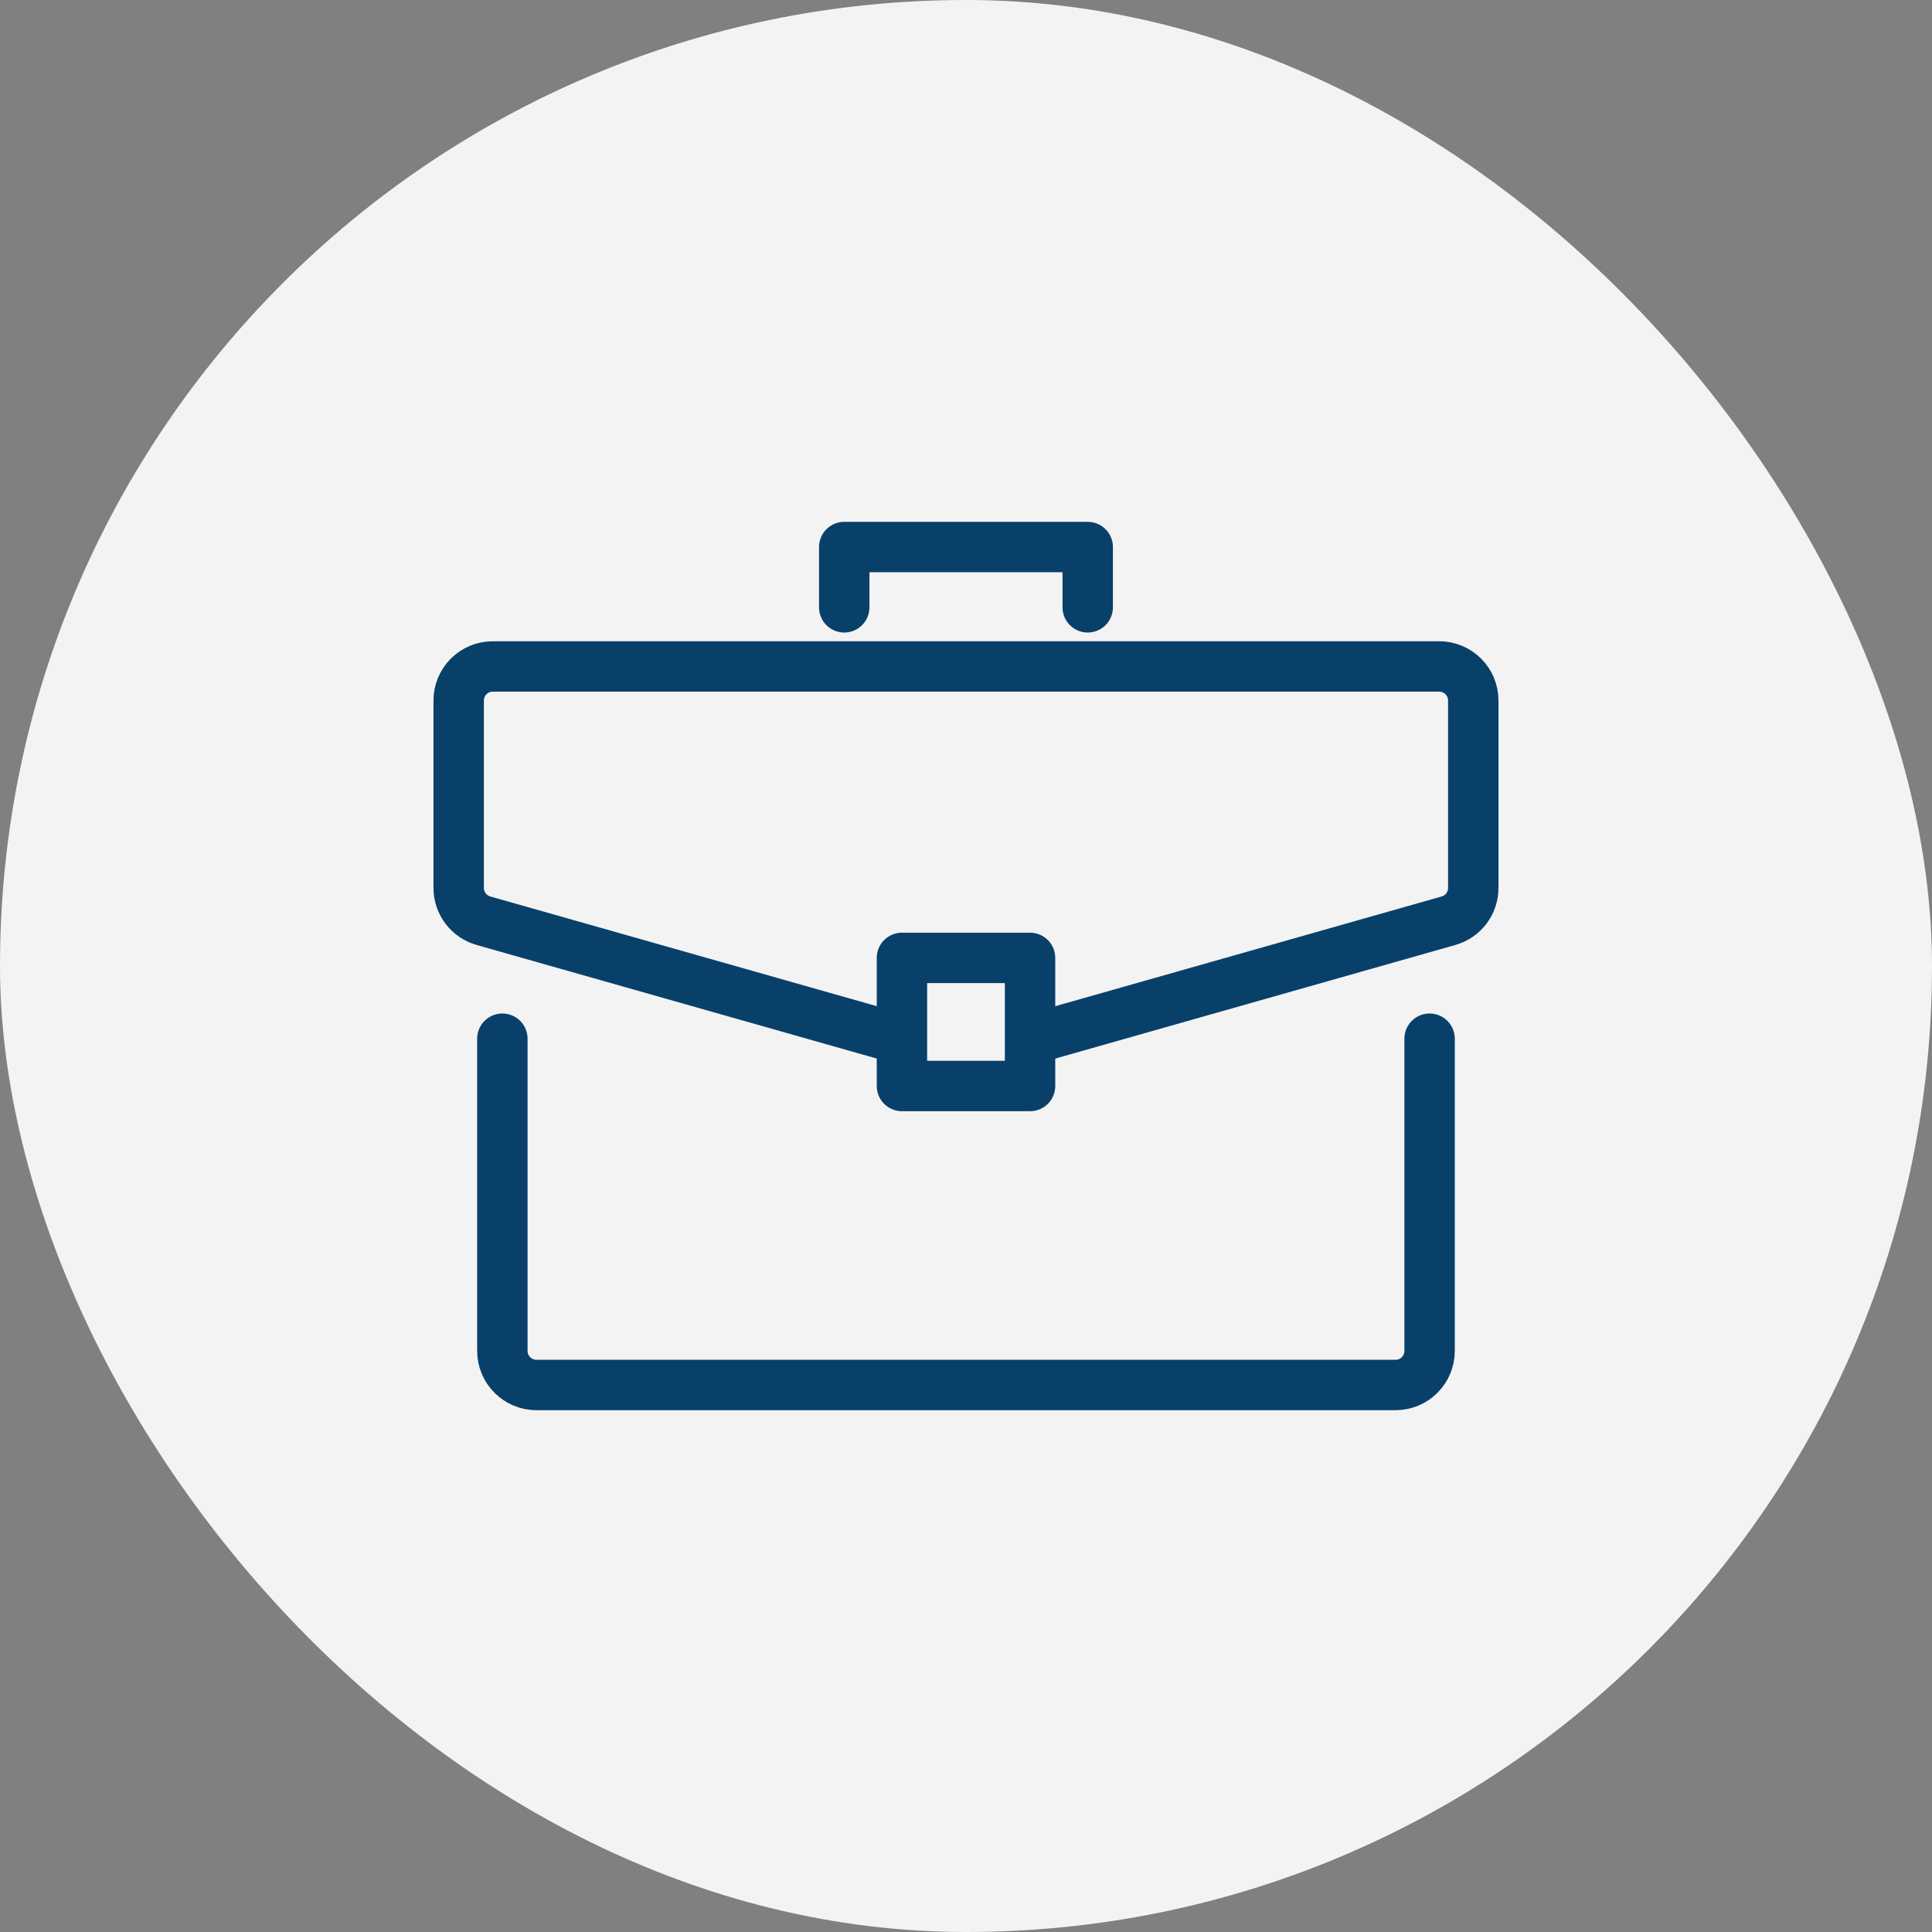
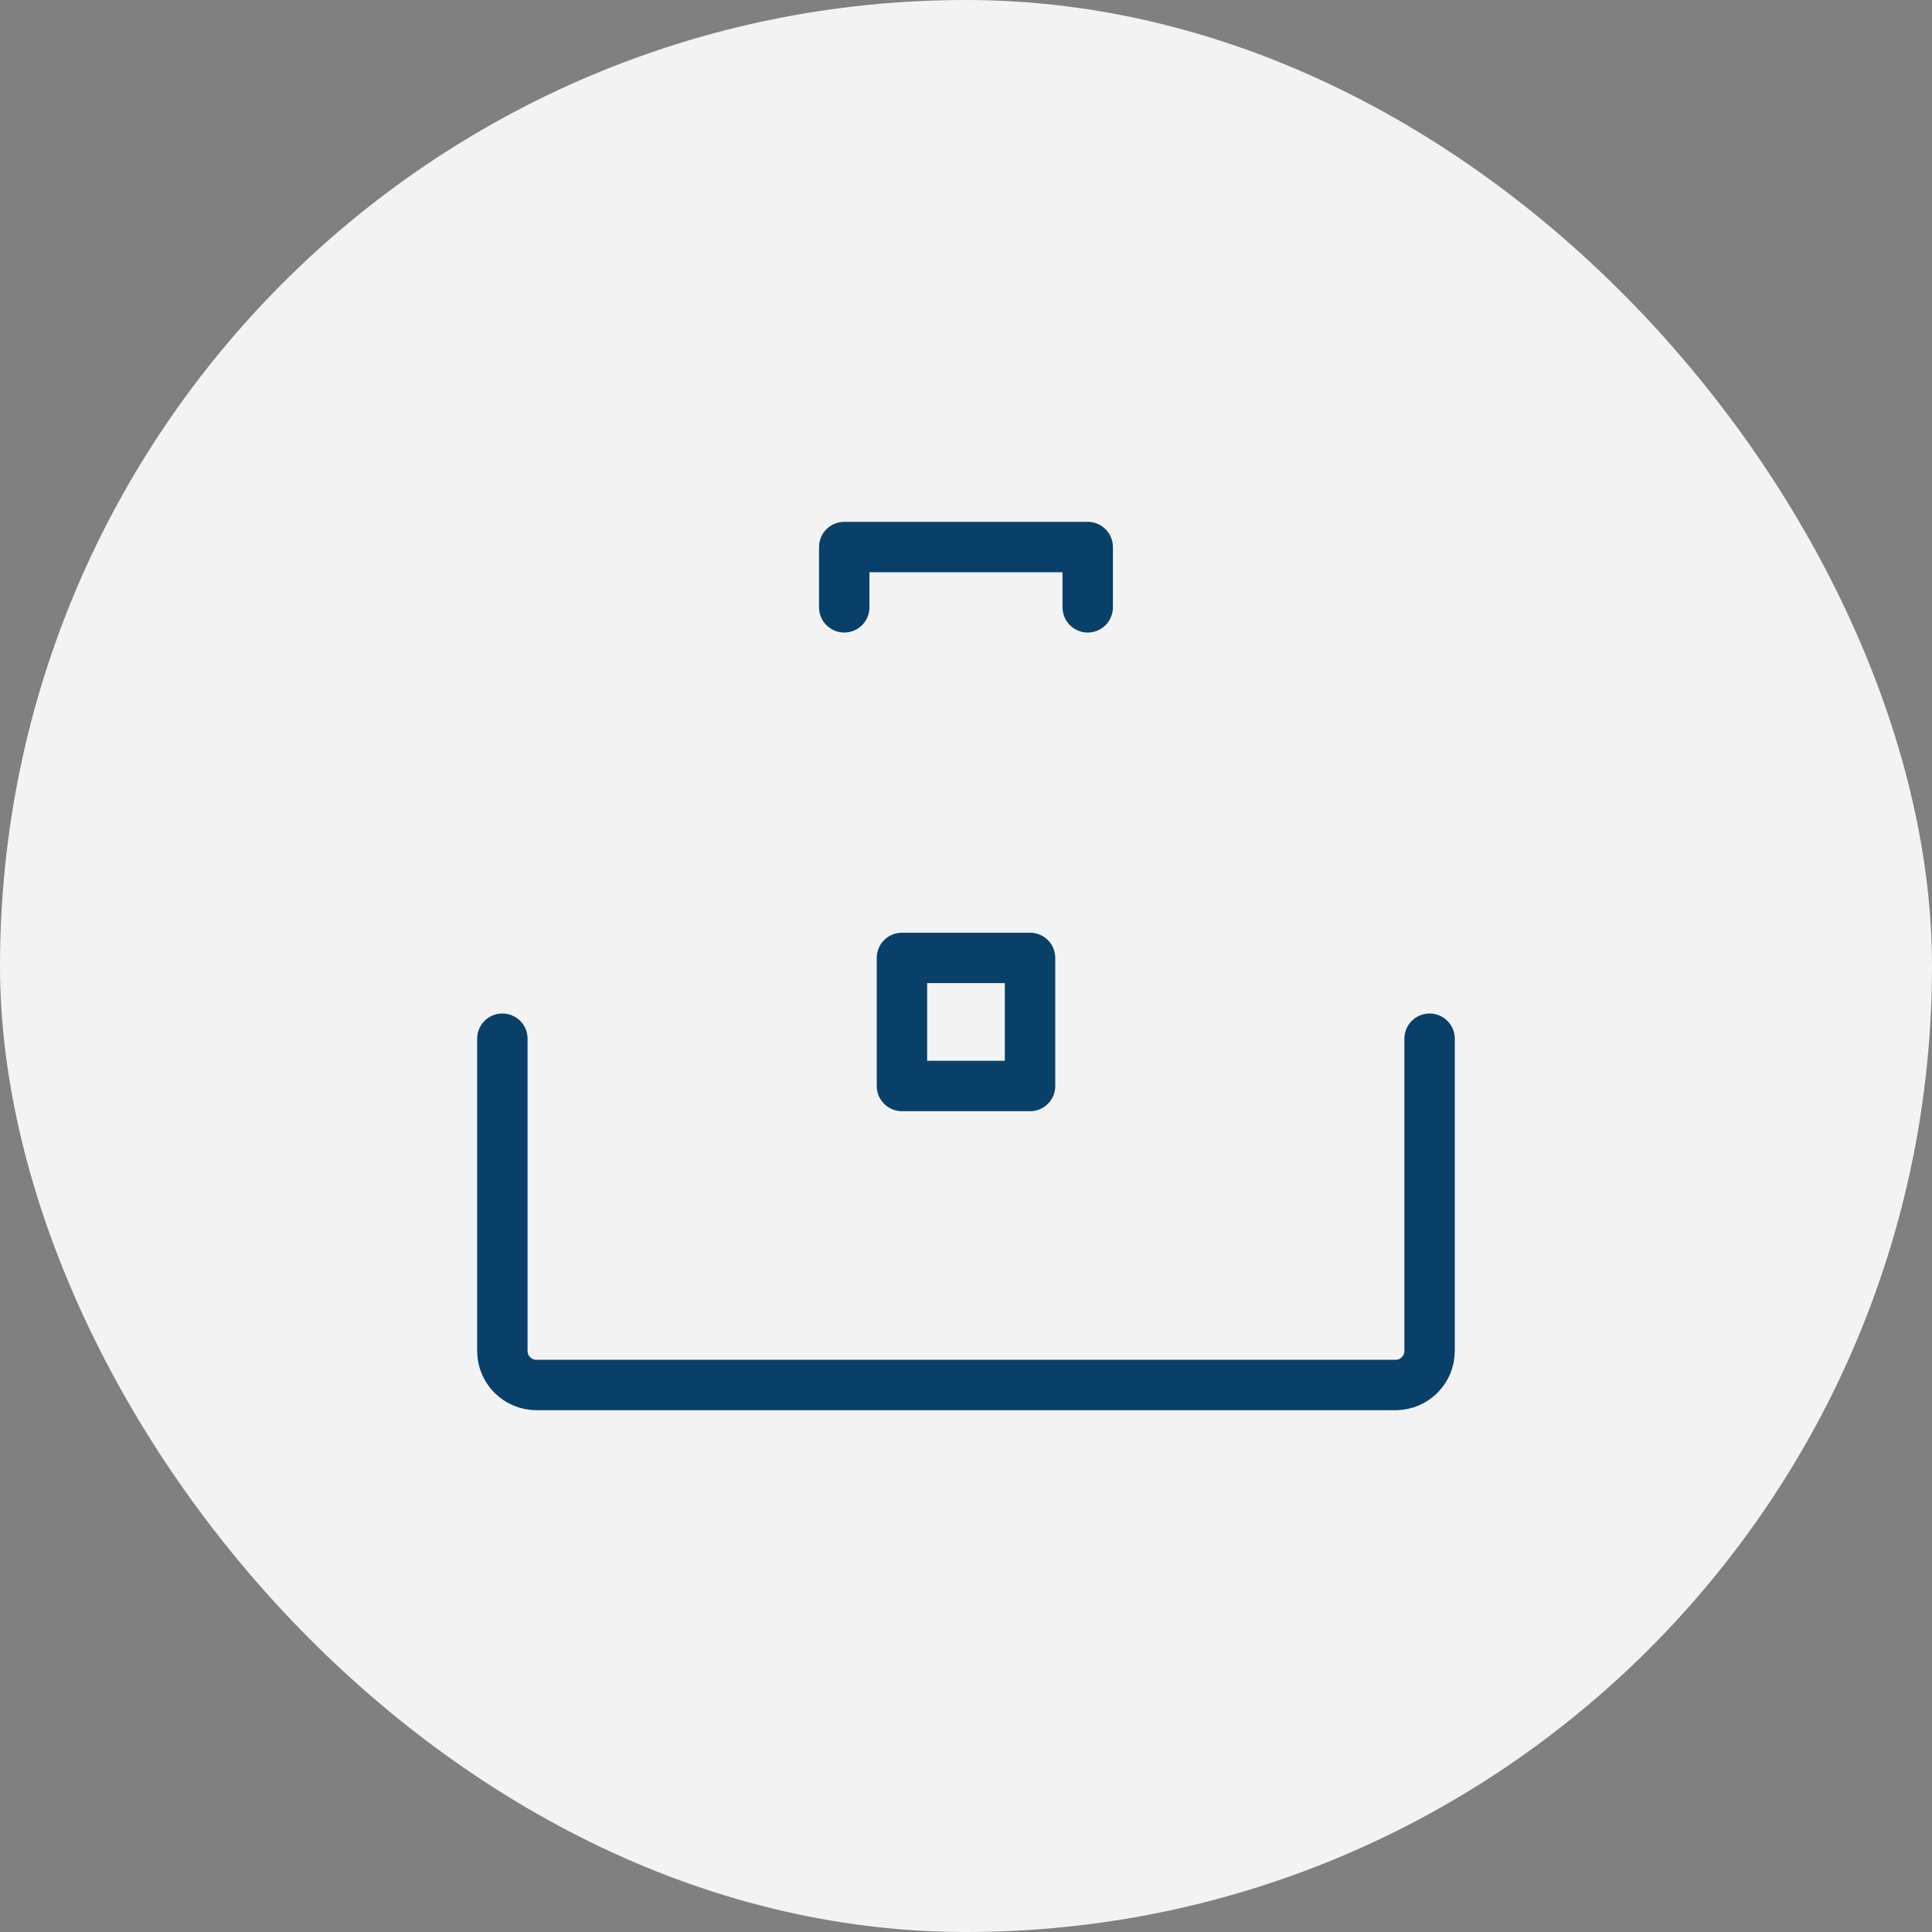
<svg xmlns="http://www.w3.org/2000/svg" width="46" height="46" viewBox="0 0 46 46" fill="none">
  <rect x="0" y="0" width="46" height="46" fill="#808080" stroke="none" />
  <rect width="46" height="46" rx="23" fill="#F3F3F3" />
-   <path d="M24.596 24.731L34.488 21.922C34.837 21.823 35.078 21.505 35.078 21.142V16.679C35.078 16.231 34.714 15.868 34.266 15.868H11.733C11.284 15.868 10.921 16.231 10.921 16.679V21.142C10.921 21.504 11.162 21.823 11.511 21.922L21.407 24.731" stroke="#09406A" stroke-width="1.2" stroke-linecap="round" stroke-linejoin="round" />
  <path d="M11.961 24.731V32.164C11.961 32.612 12.324 32.976 12.773 32.976H33.227C33.675 32.976 34.038 32.612 34.038 32.164V24.731" stroke="#09406A" stroke-width="1.2" stroke-linecap="round" stroke-linejoin="round" />
  <rect x="21.475" y="22.807" width="3.05" height="3.05" stroke="#09406A" stroke-width="1.2" stroke-linecap="round" stroke-linejoin="round" />
  <path d="M20.101 14.46V13.025H25.898V14.46" stroke="#09406A" stroke-width="1.2" stroke-linecap="round" stroke-linejoin="round" />
</svg>